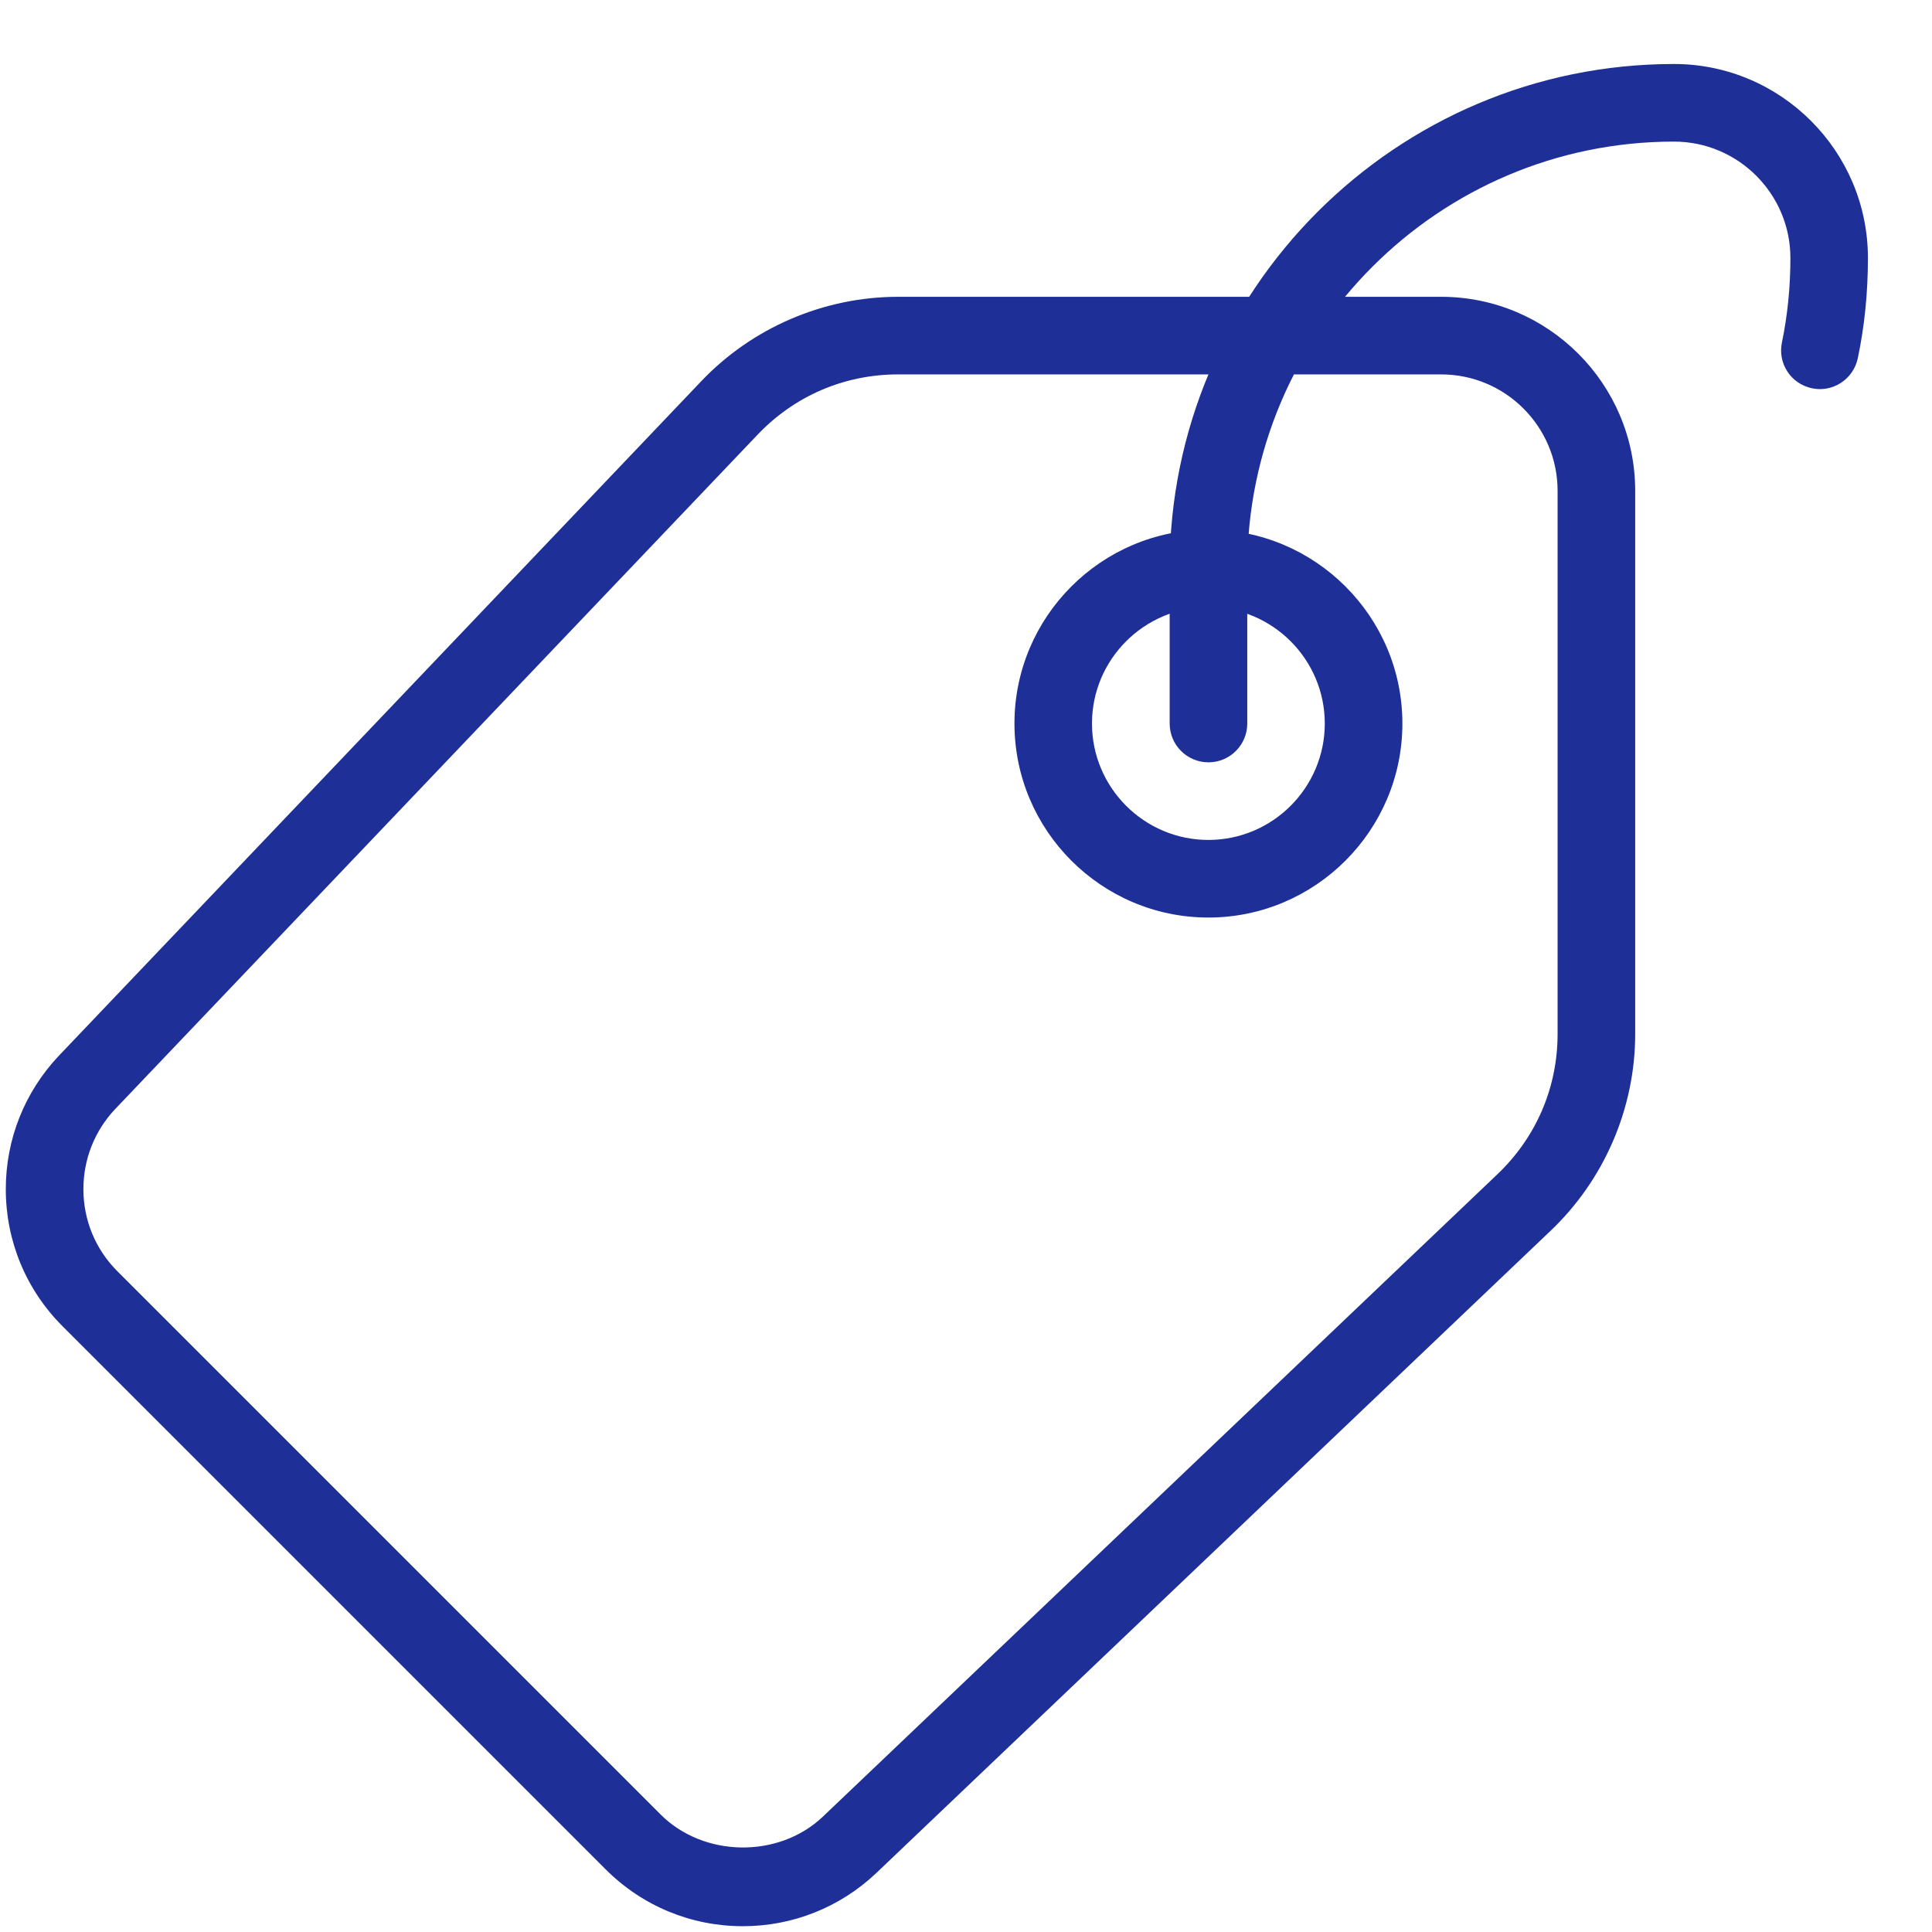
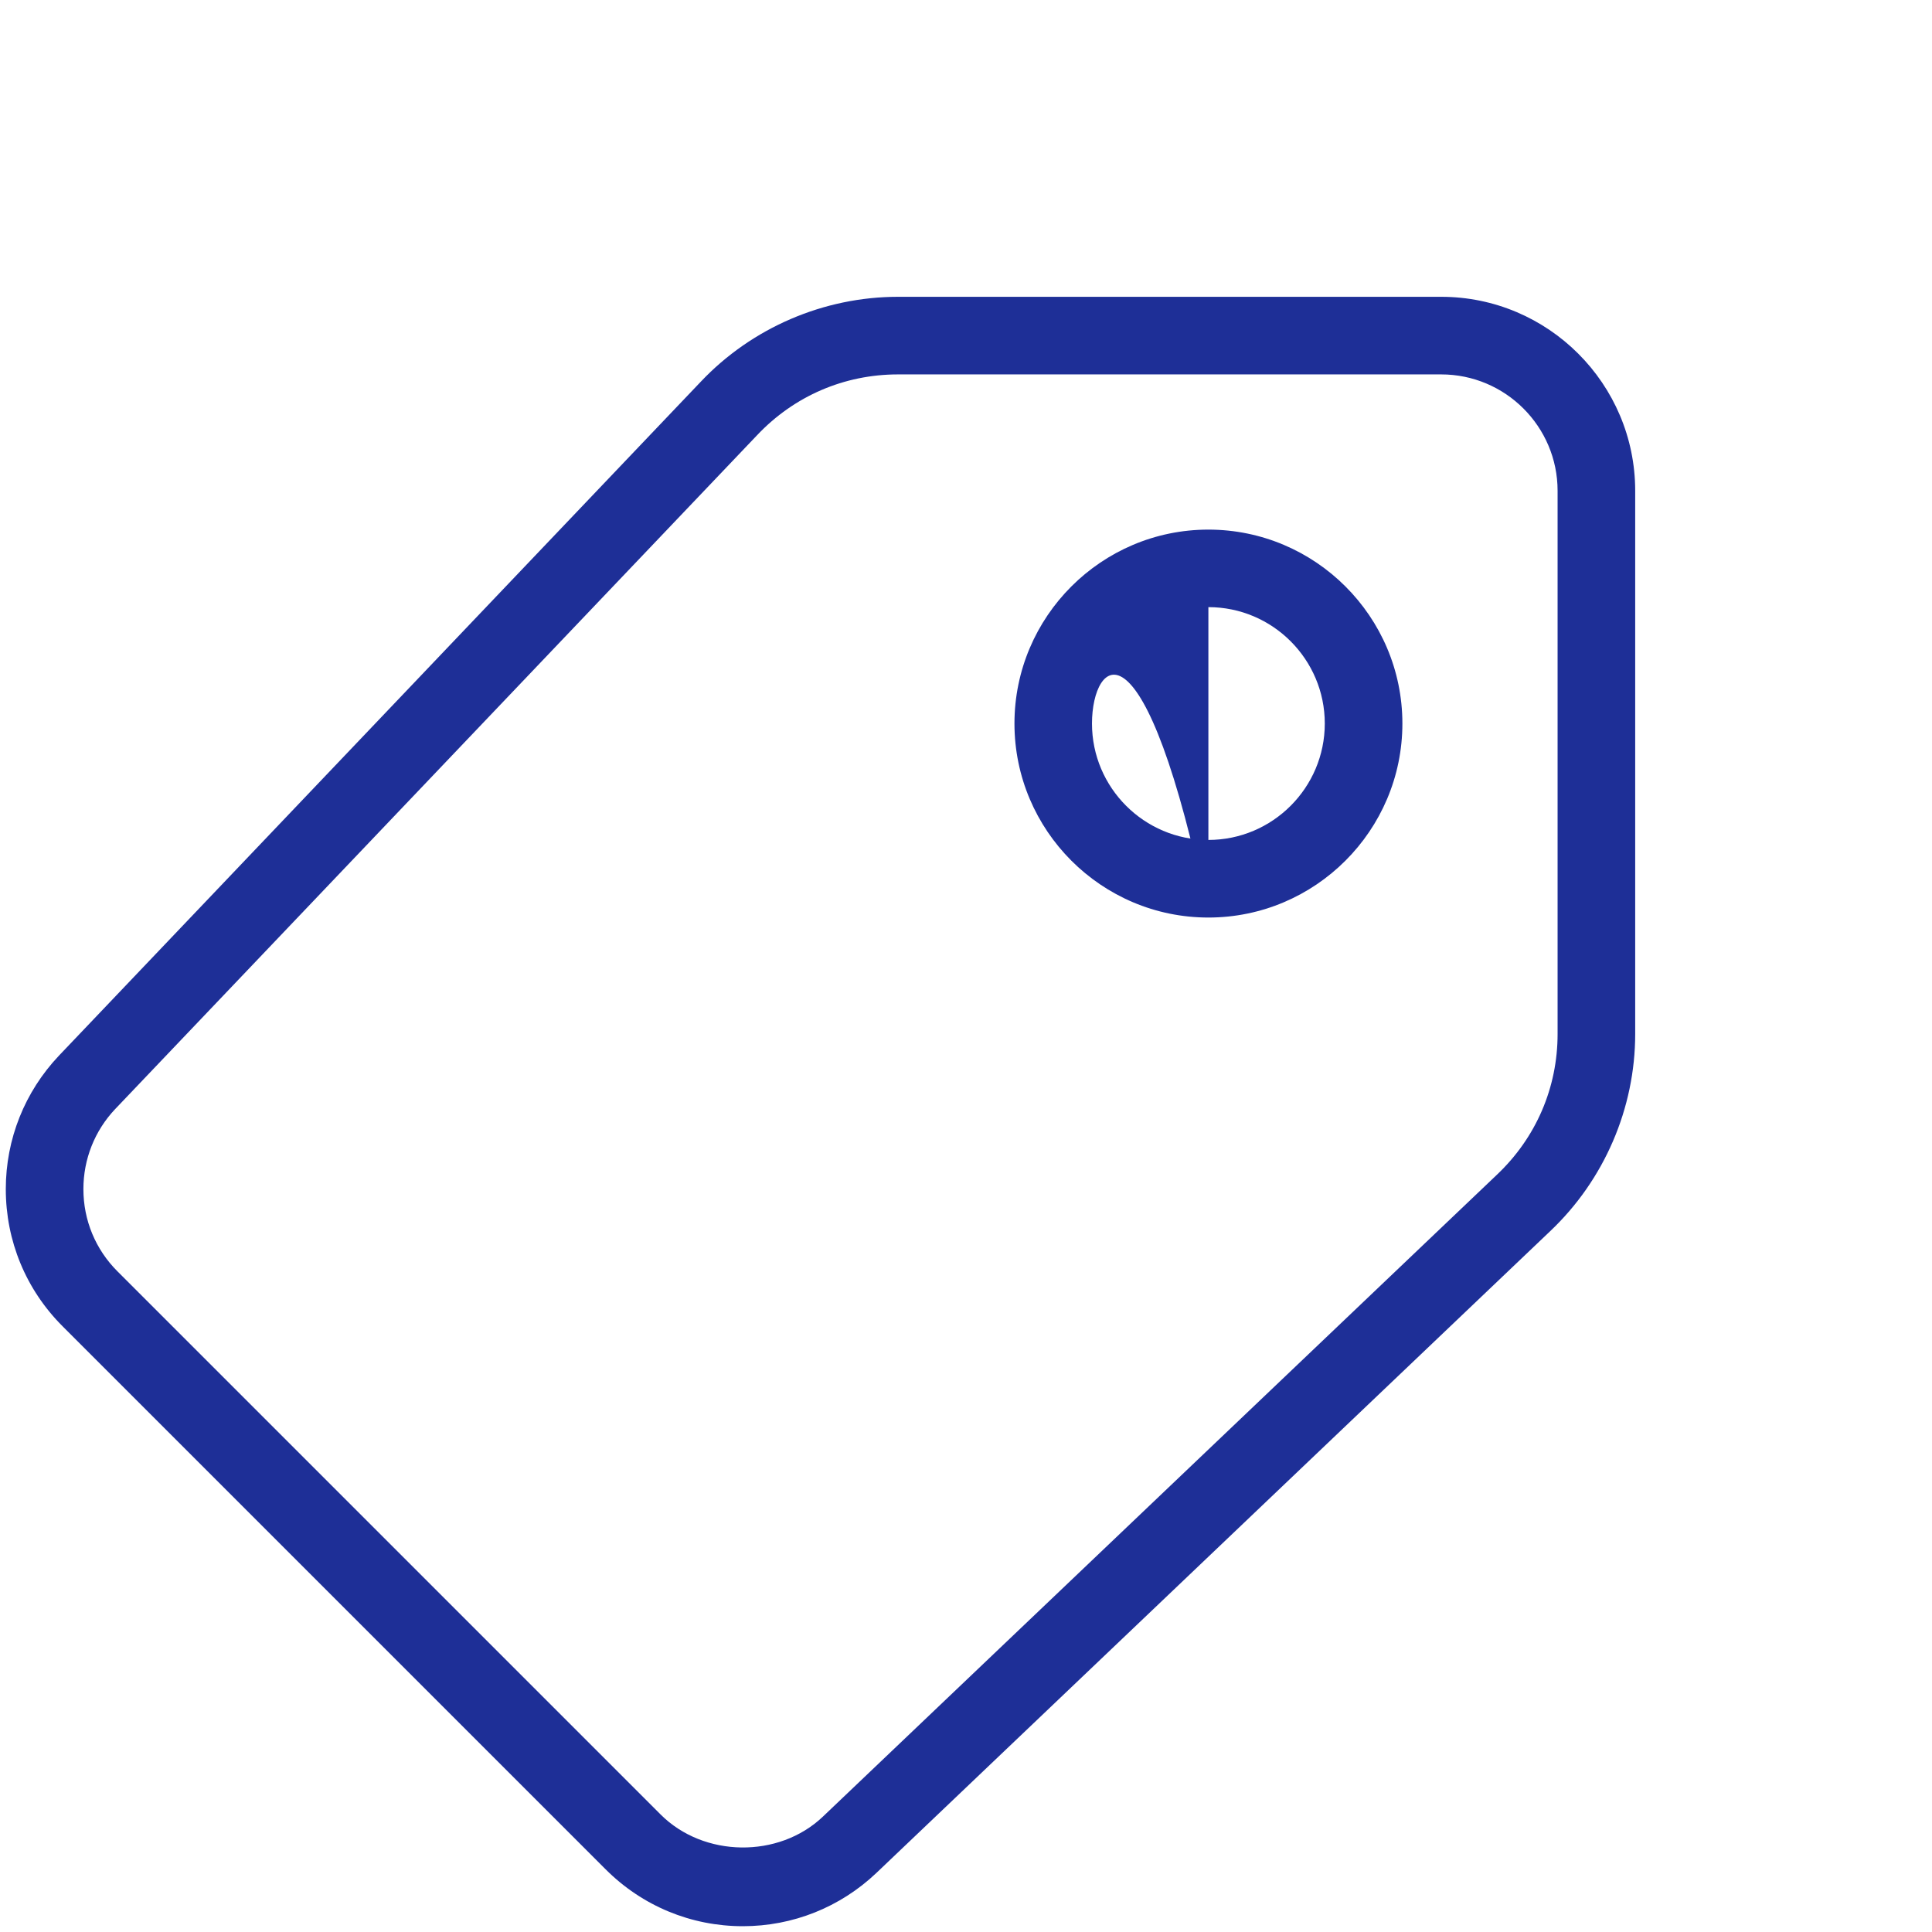
<svg xmlns="http://www.w3.org/2000/svg" width="24" height="24" viewBox="0 0 24 24" fill="none">
  <g clip-path="url(#clip0_160_415)">
    <path d="M9.228 23.928C8.585 23.928 7.979 23.677 7.524 23.222L0.777 16.475C0.322 16.02 0.072 15.415 0.072 14.771C0.072 14.152 0.306 13.565 0.731 13.115L8.706 4.741C9.339 4.072 10.233 3.687 11.156 3.687H17.903C19.231 3.687 20.313 4.768 20.313 6.097V12.844C20.313 13.767 19.928 14.659 19.257 15.294L10.885 23.268C10.435 23.694 9.847 23.928 9.228 23.928ZM11.156 4.651C10.487 4.651 9.866 4.919 9.406 5.405L1.43 13.778C1.176 14.047 1.036 14.4 1.036 14.771C1.036 15.158 1.186 15.52 1.459 15.793L8.206 22.54C8.742 23.076 9.673 23.088 10.221 22.568L18.593 14.595C18.593 14.595 18.593 14.595 18.594 14.594C19.081 14.134 19.349 13.512 19.349 12.844V6.097C19.349 5.299 18.7 4.651 17.903 4.651H11.156Z" fill="#1E2F97" />
-     <path d="M15.011 11.398C13.683 11.398 12.602 10.316 12.602 8.988C12.602 7.66 13.683 6.579 15.011 6.579C16.339 6.579 17.421 7.66 17.421 8.988C17.421 10.316 16.339 11.398 15.011 11.398ZM15.011 7.542C14.214 7.542 13.565 8.191 13.565 8.988C13.565 9.785 14.214 10.434 15.011 10.434C15.808 10.434 16.457 9.785 16.457 8.988C16.457 8.191 15.808 7.542 15.011 7.542Z" fill="#1E2F97" />
-     <path d="M15.012 9.47C14.746 9.47 14.53 9.254 14.53 8.988V7.06C14.53 3.606 17.34 0.795 20.795 0.795C22.123 0.795 23.204 1.877 23.204 3.205C23.204 3.635 23.162 4.054 23.078 4.451C23.023 4.712 22.765 4.879 22.508 4.823C22.246 4.768 22.081 4.513 22.136 4.253C22.205 3.921 22.241 3.568 22.241 3.205C22.241 2.408 21.592 1.759 20.795 1.759C17.872 1.759 15.494 4.137 15.494 7.06V8.988C15.494 9.254 15.278 9.47 15.012 9.47Z" fill="#1E2F97" />
+     <path d="M15.011 11.398C13.683 11.398 12.602 10.316 12.602 8.988C12.602 7.66 13.683 6.579 15.011 6.579C16.339 6.579 17.421 7.66 17.421 8.988C17.421 10.316 16.339 11.398 15.011 11.398ZC14.214 7.542 13.565 8.191 13.565 8.988C13.565 9.785 14.214 10.434 15.011 10.434C15.808 10.434 16.457 9.785 16.457 8.988C16.457 8.191 15.808 7.542 15.011 7.542Z" fill="#1E2F97" />
  </g>
  <defs>
    <clipPath id="clip0_160_415">
      <rect width="23.133" height="23.133" fill="white" transform="translate(0.072 0.795)" />
    </clipPath>
  </defs>
</svg>